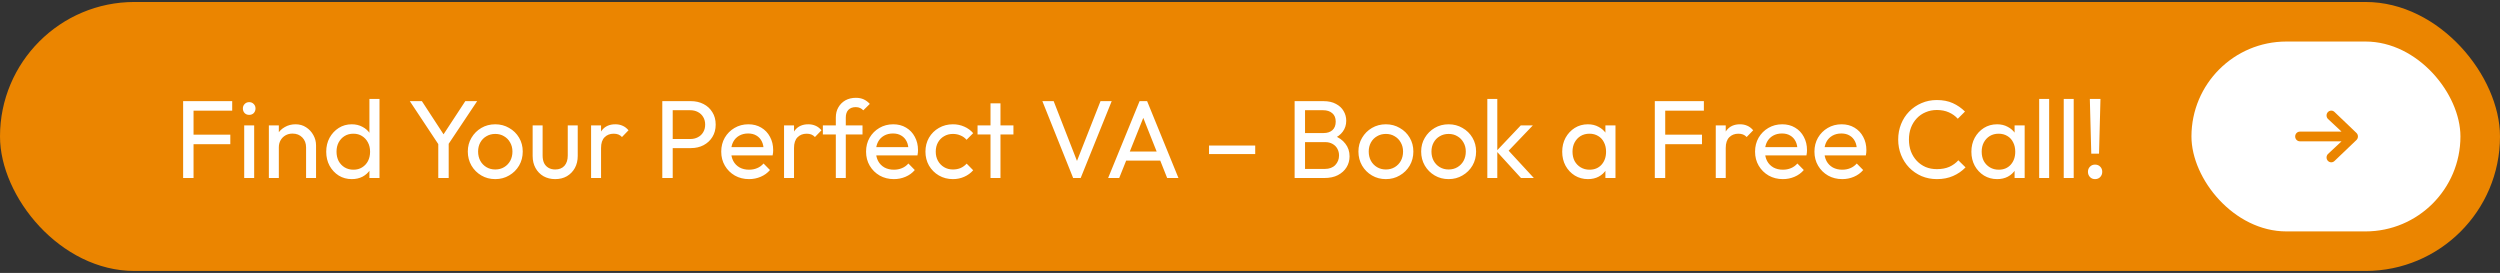
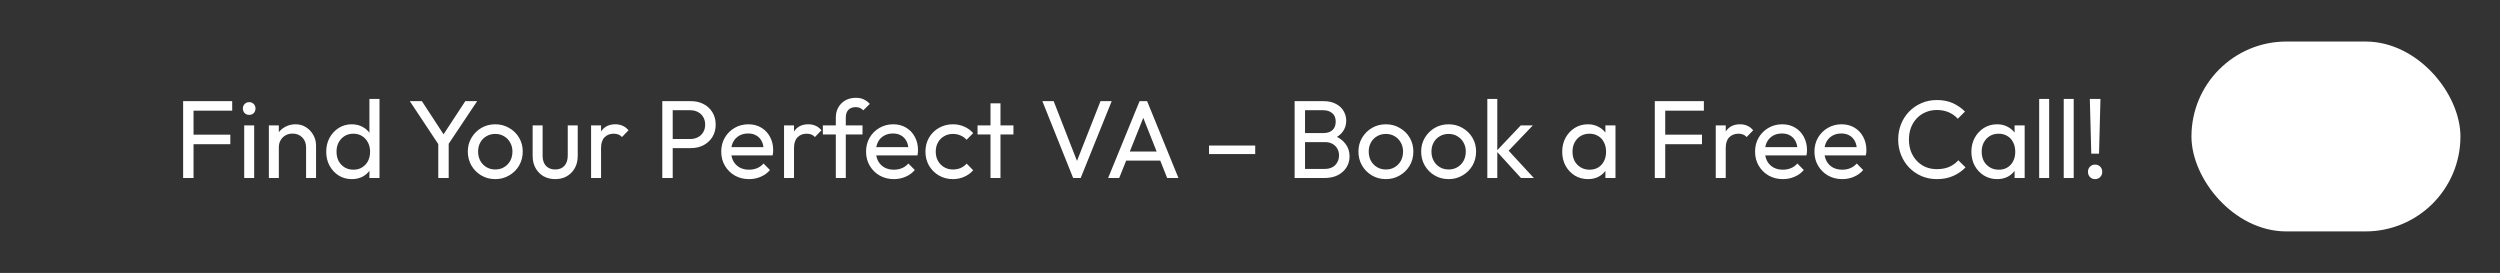
<svg xmlns="http://www.w3.org/2000/svg" width="632" height="69" viewBox="0 0 632 69" fill="none">
  <rect x="0" y="0" width="632" height="69" fill="#333333" stroke="none" />
-   <rect y="0.5" width="632" height="68" rx="34" fill="#EB8500" />
  <path d="M46.296 45V25.568H48.928V45H46.296ZM48.088 36.46V34.052H58.224V36.46H48.088ZM48.088 27.976V25.568H58.7V27.976H48.088ZM61.735 45V31.7H64.255V45H61.735ZM62.995 29.04C62.529 29.04 62.146 28.891 61.847 28.592C61.549 28.275 61.399 27.883 61.399 27.416C61.399 26.968 61.549 26.595 61.847 26.296C62.146 25.979 62.529 25.82 62.995 25.82C63.462 25.82 63.845 25.979 64.143 26.296C64.442 26.595 64.591 26.968 64.591 27.416C64.591 27.883 64.442 28.275 64.143 28.592C63.845 28.891 63.462 29.04 62.995 29.04ZM77.377 45V37.244C77.377 36.236 77.06 35.405 76.425 34.752C75.79 34.099 74.969 33.772 73.961 33.772C73.289 33.772 72.692 33.921 72.169 34.22C71.646 34.519 71.236 34.929 70.937 35.452C70.638 35.975 70.489 36.572 70.489 37.244L69.453 36.656C69.453 35.648 69.677 34.752 70.125 33.968C70.573 33.184 71.198 32.568 72.001 32.12C72.804 31.653 73.709 31.42 74.717 31.42C75.725 31.42 76.612 31.672 77.377 32.176C78.161 32.68 78.777 33.343 79.225 34.164C79.673 34.967 79.897 35.825 79.897 36.74V45H77.377ZM67.969 45V31.7H70.489V45H67.969ZM88.937 45.28C87.705 45.28 86.604 44.981 85.633 44.384C84.662 43.768 83.888 42.937 83.309 41.892C82.749 40.847 82.469 39.671 82.469 38.364C82.469 37.057 82.749 35.881 83.309 34.836C83.888 33.791 84.662 32.96 85.633 32.344C86.604 31.728 87.705 31.42 88.937 31.42C89.926 31.42 90.822 31.635 91.625 32.064C92.428 32.475 93.072 33.053 93.557 33.8C94.061 34.528 94.341 35.377 94.397 36.348V40.352C94.341 41.304 94.07 42.153 93.585 42.9C93.1 43.647 92.456 44.235 91.653 44.664C90.85 45.075 89.945 45.28 88.937 45.28ZM89.357 42.9C90.197 42.9 90.925 42.704 91.541 42.312C92.176 41.92 92.67 41.388 93.025 40.716C93.38 40.025 93.557 39.241 93.557 38.364C93.557 37.449 93.37 36.656 92.997 35.984C92.642 35.312 92.148 34.78 91.513 34.388C90.897 33.996 90.169 33.8 89.329 33.8C88.489 33.8 87.752 33.996 87.117 34.388C86.482 34.78 85.978 35.321 85.605 36.012C85.25 36.684 85.073 37.459 85.073 38.336C85.073 39.232 85.25 40.025 85.605 40.716C85.978 41.388 86.482 41.92 87.117 42.312C87.77 42.704 88.517 42.9 89.357 42.9ZM95.937 45H93.389V41.416L93.865 38.168L93.389 34.948V25.008H95.937V45ZM111.245 37.104L103.601 25.568H106.653L112.813 35.004H111.441L117.629 25.568H120.625L112.925 37.104H111.245ZM110.797 45V35.368H113.429V45H110.797ZM125.205 45.28C123.899 45.28 122.723 44.972 121.677 44.356C120.632 43.74 119.801 42.909 119.185 41.864C118.569 40.8 118.261 39.615 118.261 38.308C118.261 37.02 118.569 35.863 119.185 34.836C119.801 33.791 120.632 32.96 121.677 32.344C122.723 31.728 123.899 31.42 125.205 31.42C126.493 31.42 127.66 31.728 128.705 32.344C129.769 32.941 130.609 33.763 131.225 34.808C131.841 35.853 132.149 37.02 132.149 38.308C132.149 39.615 131.841 40.8 131.225 41.864C130.609 42.909 129.769 43.74 128.705 44.356C127.66 44.972 126.493 45.28 125.205 45.28ZM125.205 42.844C126.045 42.844 126.792 42.648 127.445 42.256C128.099 41.864 128.612 41.332 128.985 40.66C129.359 39.969 129.545 39.185 129.545 38.308C129.545 37.449 129.349 36.684 128.957 36.012C128.584 35.34 128.071 34.817 127.417 34.444C126.783 34.052 126.045 33.856 125.205 33.856C124.365 33.856 123.619 34.052 122.965 34.444C122.312 34.817 121.799 35.34 121.425 36.012C121.052 36.684 120.865 37.449 120.865 38.308C120.865 39.185 121.052 39.969 121.425 40.66C121.799 41.332 122.312 41.864 122.965 42.256C123.619 42.648 124.365 42.844 125.205 42.844ZM140.337 45.28C139.254 45.28 138.274 45.037 137.397 44.552C136.538 44.048 135.866 43.357 135.381 42.48C134.895 41.603 134.653 40.585 134.653 39.428V31.7H137.173V39.316C137.173 40.044 137.294 40.679 137.537 41.22C137.798 41.743 138.171 42.144 138.657 42.424C139.142 42.704 139.711 42.844 140.365 42.844C141.354 42.844 142.129 42.536 142.689 41.92C143.249 41.285 143.529 40.417 143.529 39.316V31.7H146.049V39.428C146.049 40.585 145.806 41.603 145.321 42.48C144.835 43.357 144.163 44.048 143.305 44.552C142.465 45.037 141.475 45.28 140.337 45.28ZM149.426 45V31.7H151.946V45H149.426ZM151.946 37.412L150.994 36.992C150.994 35.293 151.386 33.94 152.17 32.932C152.954 31.924 154.083 31.42 155.558 31.42C156.23 31.42 156.837 31.541 157.378 31.784C157.919 32.008 158.423 32.391 158.89 32.932L157.238 34.64C156.958 34.341 156.65 34.127 156.314 33.996C155.978 33.865 155.586 33.8 155.138 33.8C154.205 33.8 153.439 34.099 152.842 34.696C152.245 35.293 151.946 36.199 151.946 37.412ZM169.193 37.44V35.144H174.485C175.213 35.144 175.857 34.995 176.417 34.696C176.995 34.397 177.443 33.977 177.761 33.436C178.097 32.895 178.265 32.251 178.265 31.504C178.265 30.757 178.097 30.113 177.761 29.572C177.443 29.031 176.995 28.611 176.417 28.312C175.857 28.013 175.213 27.864 174.485 27.864H169.193V25.568H174.653C175.847 25.568 176.911 25.811 177.845 26.296C178.797 26.781 179.543 27.472 180.085 28.368C180.645 29.245 180.925 30.291 180.925 31.504C180.925 32.699 180.645 33.744 180.085 34.64C179.543 35.517 178.797 36.208 177.845 36.712C176.911 37.197 175.847 37.44 174.653 37.44H169.193ZM167.429 45V25.568H170.061V45H167.429ZM189.356 45.28C188.03 45.28 186.836 44.981 185.772 44.384C184.708 43.768 183.868 42.937 183.252 41.892C182.636 40.847 182.328 39.661 182.328 38.336C182.328 37.029 182.626 35.853 183.224 34.808C183.84 33.763 184.661 32.941 185.688 32.344C186.733 31.728 187.9 31.42 189.188 31.42C190.42 31.42 191.502 31.7 192.436 32.26C193.388 32.82 194.125 33.595 194.648 34.584C195.189 35.573 195.46 36.693 195.46 37.944C195.46 38.131 195.45 38.336 195.432 38.56C195.413 38.765 195.376 39.008 195.32 39.288H184.092V37.188H193.976L193.052 38C193.052 37.104 192.893 36.348 192.576 35.732C192.258 35.097 191.81 34.612 191.232 34.276C190.653 33.921 189.953 33.744 189.132 33.744C188.273 33.744 187.517 33.931 186.864 34.304C186.21 34.677 185.706 35.2 185.352 35.872C184.997 36.544 184.82 37.337 184.82 38.252C184.82 39.185 185.006 40.007 185.38 40.716C185.753 41.407 186.285 41.948 186.976 42.34C187.666 42.713 188.46 42.9 189.356 42.9C190.102 42.9 190.784 42.769 191.4 42.508C192.034 42.247 192.576 41.855 193.024 41.332L194.648 42.984C194.013 43.731 193.229 44.3 192.296 44.692C191.381 45.084 190.401 45.28 189.356 45.28ZM198.207 45V31.7H200.727V45H198.207ZM200.727 37.412L199.775 36.992C199.775 35.293 200.167 33.94 200.951 32.932C201.735 31.924 202.865 31.42 204.339 31.42C205.011 31.42 205.618 31.541 206.159 31.784C206.701 32.008 207.205 32.391 207.671 32.932L206.019 34.64C205.739 34.341 205.431 34.127 205.095 33.996C204.759 33.865 204.367 33.8 203.919 33.8C202.986 33.8 202.221 34.099 201.623 34.696C201.026 35.293 200.727 36.199 200.727 37.412ZM211.295 45V29.712C211.295 28.723 211.51 27.864 211.939 27.136C212.368 26.389 212.956 25.801 213.703 25.372C214.468 24.943 215.355 24.728 216.363 24.728C217.128 24.728 217.791 24.859 218.351 25.12C218.911 25.381 219.424 25.764 219.891 26.268L218.239 27.892C217.996 27.631 217.726 27.435 217.427 27.304C217.128 27.155 216.764 27.08 216.335 27.08C215.532 27.08 214.907 27.313 214.459 27.78C214.03 28.247 213.815 28.891 213.815 29.712V45H211.295ZM208.019 33.996V31.7H218.043V33.996H208.019ZM225.969 45.28C224.644 45.28 223.449 44.981 222.385 44.384C221.321 43.768 220.481 42.937 219.865 41.892C219.249 40.847 218.941 39.661 218.941 38.336C218.941 37.029 219.24 35.853 219.837 34.808C220.453 33.763 221.274 32.941 222.301 32.344C223.346 31.728 224.513 31.42 225.801 31.42C227.033 31.42 228.116 31.7 229.049 32.26C230.001 32.82 230.738 33.595 231.261 34.584C231.802 35.573 232.073 36.693 232.073 37.944C232.073 38.131 232.064 38.336 232.045 38.56C232.026 38.765 231.989 39.008 231.933 39.288H220.705V37.188H230.589L229.665 38C229.665 37.104 229.506 36.348 229.189 35.732C228.872 35.097 228.424 34.612 227.845 34.276C227.266 33.921 226.566 33.744 225.745 33.744C224.886 33.744 224.13 33.931 223.477 34.304C222.824 34.677 222.32 35.2 221.965 35.872C221.61 36.544 221.433 37.337 221.433 38.252C221.433 39.185 221.62 40.007 221.993 40.716C222.366 41.407 222.898 41.948 223.589 42.34C224.28 42.713 225.073 42.9 225.969 42.9C226.716 42.9 227.397 42.769 228.013 42.508C228.648 42.247 229.189 41.855 229.637 41.332L231.261 42.984C230.626 43.731 229.842 44.3 228.909 44.692C227.994 45.084 227.014 45.28 225.969 45.28ZM240.897 45.28C239.59 45.28 238.405 44.972 237.341 44.356C236.295 43.74 235.465 42.909 234.849 41.864C234.251 40.8 233.953 39.624 233.953 38.336C233.953 37.029 234.251 35.853 234.849 34.808C235.465 33.763 236.295 32.941 237.341 32.344C238.405 31.728 239.59 31.42 240.897 31.42C241.923 31.42 242.875 31.616 243.753 32.008C244.63 32.381 245.386 32.932 246.021 33.66L244.341 35.34C243.93 34.855 243.426 34.491 242.829 34.248C242.25 33.987 241.606 33.856 240.897 33.856C240.057 33.856 239.31 34.052 238.657 34.444C238.003 34.817 237.49 35.34 237.117 36.012C236.743 36.684 236.557 37.459 236.557 38.336C236.557 39.213 236.743 39.988 237.117 40.66C237.49 41.332 238.003 41.864 238.657 42.256C239.31 42.648 240.057 42.844 240.897 42.844C241.606 42.844 242.25 42.723 242.829 42.48C243.426 42.219 243.939 41.845 244.369 41.36L246.021 43.04C245.405 43.749 244.649 44.3 243.753 44.692C242.875 45.084 241.923 45.28 240.897 45.28ZM250.4 45V26.128H252.92V45H250.4ZM247.124 33.996V31.7H256.196V33.996H247.124ZM271.293 45L263.509 25.568H266.365L272.777 42.004H271.741L278.209 25.568H281.037L273.197 45H271.293ZM280.134 45L288.086 25.568H289.99L297.914 45H295.058L288.534 28.564H289.514L282.934 45H280.134ZM283.914 40.604V38.308H294.134V40.604H283.914ZM305.641 38.952V36.796H317.317V38.952H305.641ZM329.044 45V42.704H334.924C336.044 42.704 336.922 42.377 337.556 41.724C338.191 41.052 338.508 40.249 338.508 39.316C338.508 38.681 338.368 38.112 338.088 37.608C337.808 37.085 337.398 36.675 336.856 36.376C336.334 36.077 335.718 35.928 335.008 35.928H329.044V33.632H334.616C335.55 33.632 336.287 33.389 336.828 32.904C337.388 32.4 337.668 31.681 337.668 30.748C337.668 29.815 337.379 29.105 336.8 28.62C336.222 28.116 335.456 27.864 334.504 27.864H329.044V25.568H334.56C335.83 25.568 336.884 25.801 337.724 26.268C338.583 26.716 339.227 27.313 339.656 28.06C340.104 28.807 340.328 29.628 340.328 30.524C340.328 31.569 340.039 32.484 339.46 33.268C338.9 34.052 338.07 34.668 336.968 35.116L337.192 34.276C338.443 34.724 339.414 35.405 340.104 36.32C340.814 37.216 341.168 38.28 341.168 39.512C341.168 40.539 340.916 41.463 340.412 42.284C339.908 43.105 339.18 43.768 338.228 44.272C337.295 44.757 336.147 45 334.784 45H329.044ZM327.28 45V25.568H329.912V45H327.28ZM350.354 45.28C349.047 45.28 347.871 44.972 346.826 44.356C345.78 43.74 344.95 42.909 344.334 41.864C343.718 40.8 343.41 39.615 343.41 38.308C343.41 37.02 343.718 35.863 344.334 34.836C344.95 33.791 345.78 32.96 346.826 32.344C347.871 31.728 349.047 31.42 350.354 31.42C351.642 31.42 352.808 31.728 353.854 32.344C354.918 32.941 355.758 33.763 356.374 34.808C356.99 35.853 357.298 37.02 357.298 38.308C357.298 39.615 356.99 40.8 356.374 41.864C355.758 42.909 354.918 43.74 353.854 44.356C352.808 44.972 351.642 45.28 350.354 45.28ZM350.354 42.844C351.194 42.844 351.94 42.648 352.594 42.256C353.247 41.864 353.76 41.332 354.134 40.66C354.507 39.969 354.694 39.185 354.694 38.308C354.694 37.449 354.498 36.684 354.106 36.012C353.732 35.34 353.219 34.817 352.566 34.444C351.931 34.052 351.194 33.856 350.354 33.856C349.514 33.856 348.767 34.052 348.114 34.444C347.46 34.817 346.947 35.34 346.574 36.012C346.2 36.684 346.014 37.449 346.014 38.308C346.014 39.185 346.2 39.969 346.574 40.66C346.947 41.332 347.46 41.864 348.114 42.256C348.767 42.648 349.514 42.844 350.354 42.844ZM366.213 45.28C364.906 45.28 363.73 44.972 362.685 44.356C361.64 43.74 360.809 42.909 360.193 41.864C359.577 40.8 359.269 39.615 359.269 38.308C359.269 37.02 359.577 35.863 360.193 34.836C360.809 33.791 361.64 32.96 362.685 32.344C363.73 31.728 364.906 31.42 366.213 31.42C367.501 31.42 368.668 31.728 369.713 32.344C370.777 32.941 371.617 33.763 372.233 34.808C372.849 35.853 373.157 37.02 373.157 38.308C373.157 39.615 372.849 40.8 372.233 41.864C371.617 42.909 370.777 43.74 369.713 44.356C368.668 44.972 367.501 45.28 366.213 45.28ZM366.213 42.844C367.053 42.844 367.8 42.648 368.453 42.256C369.106 41.864 369.62 41.332 369.993 40.66C370.366 39.969 370.553 39.185 370.553 38.308C370.553 37.449 370.357 36.684 369.965 36.012C369.592 35.34 369.078 34.817 368.425 34.444C367.79 34.052 367.053 33.856 366.213 33.856C365.373 33.856 364.626 34.052 363.973 34.444C363.32 34.817 362.806 35.34 362.433 36.012C362.06 36.684 361.873 37.449 361.873 38.308C361.873 39.185 362.06 39.969 362.433 40.66C362.806 41.332 363.32 41.864 363.973 42.256C364.626 42.648 365.373 42.844 366.213 42.844ZM384.508 45L378.292 38.196L384.452 31.7H387.504L380.644 38.868L380.756 37.412L387.756 45H384.508ZM375.996 45V25.008H378.516V45H375.996ZM401.422 45.28C400.209 45.28 399.107 44.981 398.118 44.384C397.129 43.768 396.345 42.937 395.766 41.892C395.206 40.847 394.926 39.671 394.926 38.364C394.926 37.057 395.206 35.881 395.766 34.836C396.345 33.791 397.119 32.96 398.09 32.344C399.079 31.728 400.19 31.42 401.422 31.42C402.43 31.42 403.326 31.635 404.11 32.064C404.913 32.475 405.557 33.053 406.042 33.8C406.527 34.528 406.798 35.377 406.854 36.348V40.352C406.798 41.304 406.527 42.153 406.042 42.9C405.575 43.647 404.941 44.235 404.138 44.664C403.354 45.075 402.449 45.28 401.422 45.28ZM401.842 42.9C403.093 42.9 404.101 42.48 404.866 41.64C405.631 40.781 406.014 39.689 406.014 38.364C406.014 37.449 405.837 36.656 405.482 35.984C405.146 35.293 404.661 34.761 404.026 34.388C403.391 33.996 402.654 33.8 401.814 33.8C400.974 33.8 400.227 33.996 399.574 34.388C398.939 34.78 398.435 35.321 398.062 36.012C397.707 36.684 397.53 37.459 397.53 38.336C397.53 39.232 397.707 40.025 398.062 40.716C398.435 41.388 398.949 41.92 399.602 42.312C400.255 42.704 401.002 42.9 401.842 42.9ZM405.846 45V41.416L406.322 38.168L405.846 34.948V31.7H408.394V45H405.846ZM418.335 45V25.568H420.967V45H418.335ZM420.127 36.46V34.052H430.263V36.46H420.127ZM420.127 27.976V25.568H430.739V27.976H420.127ZM433.746 45V31.7H436.266V45H433.746ZM436.266 37.412L435.314 36.992C435.314 35.293 435.706 33.94 436.49 32.932C437.274 31.924 438.404 31.42 439.878 31.42C440.55 31.42 441.157 31.541 441.698 31.784C442.24 32.008 442.744 32.391 443.21 32.932L441.558 34.64C441.278 34.341 440.97 34.127 440.634 33.996C440.298 33.865 439.906 33.8 439.458 33.8C438.525 33.8 437.76 34.099 437.162 34.696C436.565 35.293 436.266 36.199 436.266 37.412ZM450.707 45.28C449.382 45.28 448.187 44.981 447.123 44.384C446.059 43.768 445.219 42.937 444.603 41.892C443.987 40.847 443.679 39.661 443.679 38.336C443.679 37.029 443.978 35.853 444.575 34.808C445.191 33.763 446.013 32.941 447.039 32.344C448.085 31.728 449.251 31.42 450.539 31.42C451.771 31.42 452.854 31.7 453.787 32.26C454.739 32.82 455.477 33.595 455.999 34.584C456.541 35.573 456.811 36.693 456.811 37.944C456.811 38.131 456.802 38.336 456.783 38.56C456.765 38.765 456.727 39.008 456.671 39.288H445.443V37.188H455.327L454.403 38C454.403 37.104 454.245 36.348 453.927 35.732C453.61 35.097 453.162 34.612 452.583 34.276C452.005 33.921 451.305 33.744 450.483 33.744C449.625 33.744 448.869 33.931 448.215 34.304C447.562 34.677 447.058 35.2 446.703 35.872C446.349 36.544 446.171 37.337 446.171 38.252C446.171 39.185 446.358 40.007 446.731 40.716C447.105 41.407 447.637 41.948 448.327 42.34C449.018 42.713 449.811 42.9 450.707 42.9C451.454 42.9 452.135 42.769 452.751 42.508C453.386 42.247 453.927 41.855 454.375 41.332L455.999 42.984C455.365 43.731 454.581 44.3 453.647 44.692C452.733 45.084 451.753 45.28 450.707 45.28ZM465.719 45.28C464.394 45.28 463.199 44.981 462.135 44.384C461.071 43.768 460.231 42.937 459.615 41.892C458.999 40.847 458.691 39.661 458.691 38.336C458.691 37.029 458.99 35.853 459.587 34.808C460.203 33.763 461.024 32.941 462.051 32.344C463.096 31.728 464.263 31.42 465.551 31.42C466.783 31.42 467.866 31.7 468.799 32.26C469.751 32.82 470.488 33.595 471.011 34.584C471.552 35.573 471.823 36.693 471.823 37.944C471.823 38.131 471.814 38.336 471.795 38.56C471.776 38.765 471.739 39.008 471.683 39.288H460.455V37.188H470.339L469.415 38C469.415 37.104 469.256 36.348 468.939 35.732C468.622 35.097 468.174 34.612 467.595 34.276C467.016 33.921 466.316 33.744 465.495 33.744C464.636 33.744 463.88 33.931 463.227 34.304C462.574 34.677 462.07 35.2 461.715 35.872C461.36 36.544 461.183 37.337 461.183 38.252C461.183 39.185 461.37 40.007 461.743 40.716C462.116 41.407 462.648 41.948 463.339 42.34C464.03 42.713 464.823 42.9 465.719 42.9C466.466 42.9 467.147 42.769 467.763 42.508C468.398 42.247 468.939 41.855 469.387 41.332L471.011 42.984C470.376 43.731 469.592 44.3 468.659 44.692C467.744 45.084 466.764 45.28 465.719 45.28ZM489.663 45.28C488.263 45.28 486.966 45.028 485.771 44.524C484.576 44.001 483.531 43.283 482.635 42.368C481.758 41.453 481.076 40.389 480.591 39.176C480.106 37.963 479.863 36.665 479.863 35.284C479.863 33.884 480.106 32.577 480.591 31.364C481.076 30.151 481.758 29.096 482.635 28.2C483.531 27.285 484.567 26.576 485.743 26.072C486.938 25.549 488.235 25.288 489.635 25.288C491.166 25.288 492.51 25.549 493.667 26.072C494.824 26.595 495.851 27.304 496.747 28.2L494.927 30.02C494.311 29.329 493.555 28.788 492.659 28.396C491.782 28.004 490.774 27.808 489.635 27.808C488.608 27.808 487.666 27.995 486.807 28.368C485.948 28.723 485.202 29.236 484.567 29.908C483.932 30.58 483.438 31.373 483.083 32.288C482.747 33.203 482.579 34.201 482.579 35.284C482.579 36.367 482.747 37.365 483.083 38.28C483.438 39.195 483.932 39.988 484.567 40.66C485.202 41.332 485.948 41.855 486.807 42.228C487.666 42.583 488.608 42.76 489.635 42.76C490.848 42.76 491.903 42.564 492.799 42.172C493.695 41.761 494.451 41.211 495.067 40.52L496.887 42.312C495.991 43.245 494.936 43.973 493.723 44.496C492.528 45.019 491.175 45.28 489.663 45.28ZM504.863 45.28C503.65 45.28 502.549 44.981 501.559 44.384C500.57 43.768 499.786 42.937 499.207 41.892C498.647 40.847 498.367 39.671 498.367 38.364C498.367 37.057 498.647 35.881 499.207 34.836C499.786 33.791 500.561 32.96 501.531 32.344C502.521 31.728 503.631 31.42 504.863 31.42C505.871 31.42 506.767 31.635 507.551 32.064C508.354 32.475 508.998 33.053 509.483 33.8C509.969 34.528 510.239 35.377 510.295 36.348V40.352C510.239 41.304 509.969 42.153 509.483 42.9C509.017 43.647 508.382 44.235 507.579 44.664C506.795 45.075 505.89 45.28 504.863 45.28ZM505.283 42.9C506.534 42.9 507.542 42.48 508.307 41.64C509.073 40.781 509.455 39.689 509.455 38.364C509.455 37.449 509.278 36.656 508.923 35.984C508.587 35.293 508.102 34.761 507.467 34.388C506.833 33.996 506.095 33.8 505.255 33.8C504.415 33.8 503.669 33.996 503.015 34.388C502.381 34.78 501.877 35.321 501.503 36.012C501.149 36.684 500.971 37.459 500.971 38.336C500.971 39.232 501.149 40.025 501.503 40.716C501.877 41.388 502.39 41.92 503.043 42.312C503.697 42.704 504.443 42.9 505.283 42.9ZM509.287 45V41.416L509.763 38.168L509.287 34.948V31.7H511.835V45H509.287ZM515.504 45V25.008H518.024V45H515.504ZM521.711 45V25.008H524.231V45H521.711ZM528.674 38.84L528.31 25.008H530.998L530.634 38.84H528.674ZM529.626 45.28C529.104 45.28 528.674 45.103 528.338 44.748C528.002 44.393 527.834 43.955 527.834 43.432C527.834 42.909 528.002 42.48 528.338 42.144C528.674 41.789 529.104 41.612 529.626 41.612C530.168 41.612 530.606 41.789 530.942 42.144C531.278 42.48 531.446 42.909 531.446 43.432C531.446 43.955 531.278 44.393 530.942 44.748C530.606 45.103 530.168 45.28 529.626 45.28Z" fill="white" />
  <rect x="554" y="10.5" width="68" height="48" rx="24" fill="white" />
-   <path fill-rule="evenodd" clip-rule="evenodd" d="M580.219 34.5C580.219 33.824 580.752 33.275 581.409 33.275H591.941L588.517 30.075C588.044 29.606 588.029 28.83 588.484 28.343C588.94 27.855 589.693 27.84 590.167 28.309L595.72 33.617C595.954 33.848 596.085 34.167 596.085 34.5C596.085 34.833 595.954 35.152 595.72 35.383L590.167 40.691C589.693 41.16 588.94 41.145 588.484 40.657C588.029 40.17 588.044 39.394 588.517 38.925L591.941 35.725H581.409C580.752 35.725 580.219 35.177 580.219 34.5Z" fill="#EB8500" />
</svg>